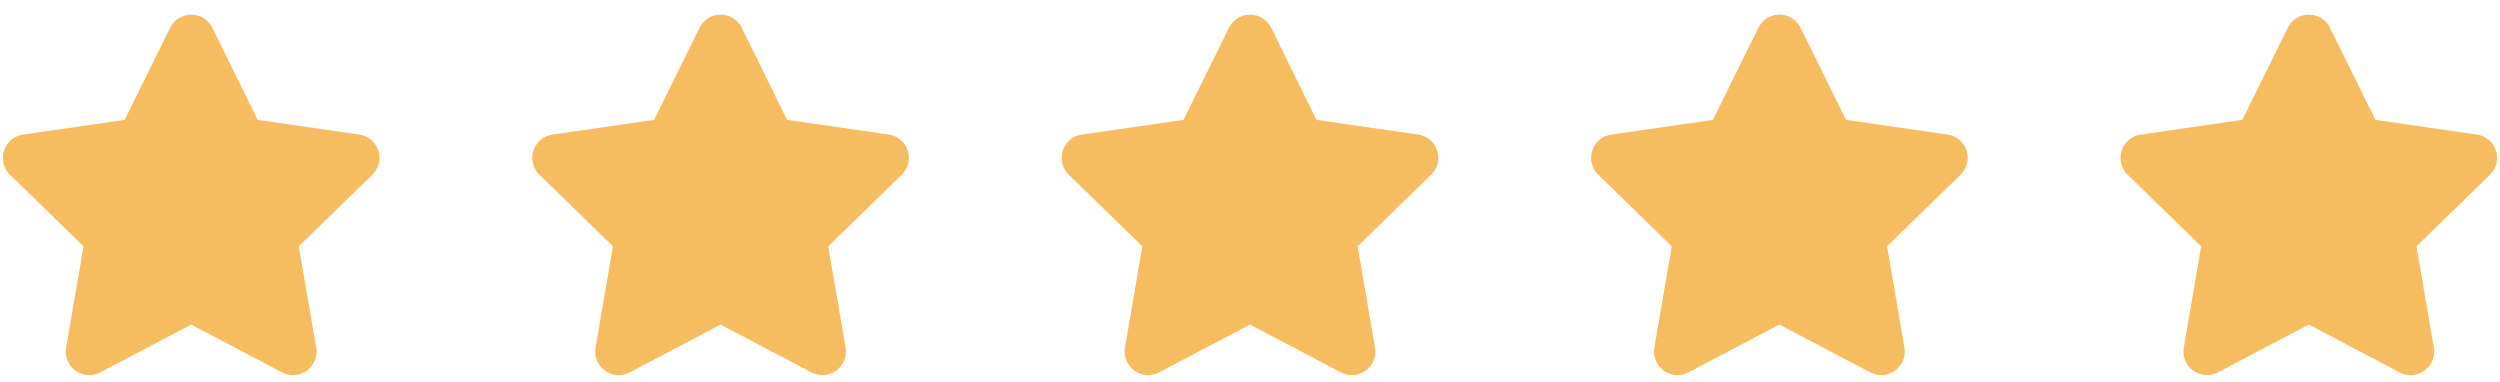
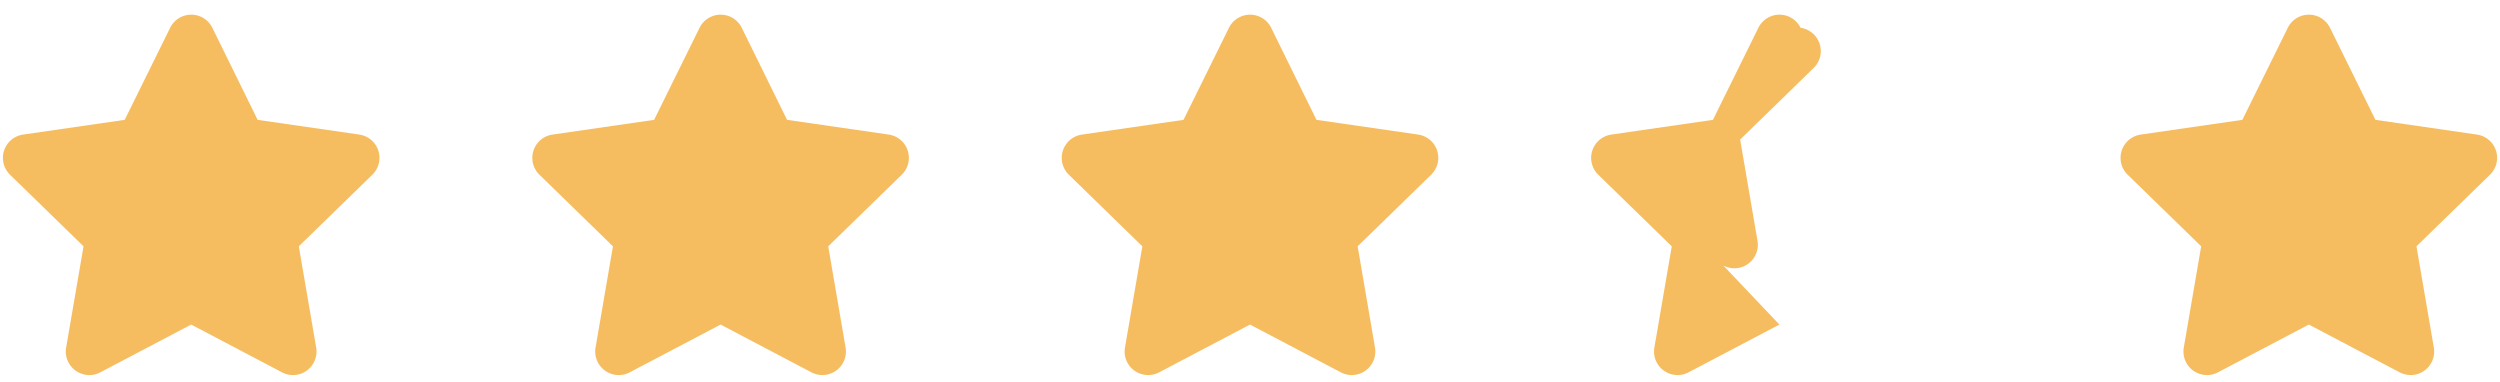
<svg xmlns="http://www.w3.org/2000/svg" width="170" height="26" viewBox="0 0 170 26" fill="none">
-   <path d="M11.57 1.89a1.6 1.6 0 0 1 2.87 0l3.08 6.26 6.91 1a1.6 1.6 0 0 1 .89 2.73l-5 4.87 1.18 6.88a1.6 1.6 0 0 1-2.32 1.69L13 22.07l-6.18 3.25a1.6 1.6 0 0 1-2.32-1.7l1.18-6.87-5-4.87a1.6 1.6 0 0 1 .9-2.73l6.9-1 3.09-6.26ZM47.57 1.89a1.6 1.6 0 0 1 2.87 0l3.08 6.26 6.91 1a1.6 1.6 0 0 1 .89 2.73l-5 4.87 1.18 6.88a1.6 1.6 0 0 1-2.32 1.69L49 22.07l-6.18 3.25a1.6 1.6 0 0 1-2.32-1.7l1.18-6.87-5-4.87a1.6 1.6 0 0 1 .9-2.73l6.9-1 3.09-6.26ZM83.57 1.89a1.6 1.6 0 0 1 2.87 0l3.08 6.26 6.91 1a1.6 1.6 0 0 1 .89 2.73l-5 4.87 1.18 6.88a1.6 1.6 0 0 1-2.32 1.69L85 22.07l-6.18 3.25a1.6 1.6 0 0 1-2.32-1.7l1.18-6.87-5-4.87a1.6 1.6 0 0 1 .9-2.73l6.9-1 3.09-6.26ZM119.57 1.89a1.6 1.6 0 0 1 2.87 0l3.09 6.26 6.9 1a1.6 1.6 0 0 1 .89 2.73l-5 4.87 1.18 6.88a1.6 1.6 0 0 1-1.46 1.87c-.3.02-.6-.05-.86-.18L121 22.07l-6.18 3.25a1.6 1.6 0 0 1-2.32-1.7l1.18-6.87-5-4.87a1.6 1.6 0 0 1 .9-2.73l6.9-1 3.09-6.26ZM155.57 1.89a1.6 1.6 0 0 1 2.87 0l3.09 6.26 6.9 1a1.6 1.6 0 0 1 .89 2.73l-5 4.87 1.18 6.88a1.6 1.6 0 0 1-1.46 1.87c-.3.02-.6-.05-.86-.18L157 22.07l-6.18 3.25a1.6 1.6 0 0 1-2.32-1.7l1.18-6.87-5-4.87a1.6 1.6 0 0 1 .9-2.73l6.9-1 3.09-6.26Z" fill="#F6BD60" />
+   <path d="M11.57 1.89a1.6 1.6 0 0 1 2.87 0l3.08 6.26 6.91 1a1.6 1.6 0 0 1 .89 2.73l-5 4.87 1.18 6.88a1.6 1.6 0 0 1-2.32 1.69L13 22.07l-6.18 3.25a1.6 1.6 0 0 1-2.32-1.7l1.18-6.87-5-4.87a1.6 1.6 0 0 1 .9-2.73l6.9-1 3.09-6.26ZM47.57 1.89a1.6 1.6 0 0 1 2.87 0l3.08 6.26 6.91 1a1.6 1.6 0 0 1 .89 2.73l-5 4.87 1.18 6.88a1.6 1.6 0 0 1-2.32 1.69L49 22.07l-6.18 3.25a1.6 1.6 0 0 1-2.32-1.7l1.18-6.87-5-4.87a1.6 1.6 0 0 1 .9-2.73l6.9-1 3.09-6.26ZM83.57 1.89a1.6 1.6 0 0 1 2.87 0l3.08 6.26 6.91 1a1.6 1.6 0 0 1 .89 2.73l-5 4.87 1.18 6.88a1.6 1.6 0 0 1-2.32 1.69L85 22.07l-6.18 3.25a1.6 1.6 0 0 1-2.32-1.7l1.18-6.87-5-4.87a1.6 1.6 0 0 1 .9-2.73l6.9-1 3.09-6.26ZM119.57 1.89a1.6 1.6 0 0 1 2.87 0a1.6 1.6 0 0 1 .89 2.73l-5 4.87 1.18 6.88a1.6 1.6 0 0 1-1.46 1.87c-.3.02-.6-.05-.86-.18L121 22.07l-6.18 3.25a1.6 1.6 0 0 1-2.32-1.7l1.18-6.87-5-4.87a1.6 1.6 0 0 1 .9-2.73l6.9-1 3.09-6.26ZM155.57 1.89a1.6 1.6 0 0 1 2.87 0l3.09 6.26 6.9 1a1.6 1.6 0 0 1 .89 2.73l-5 4.87 1.18 6.88a1.6 1.6 0 0 1-1.46 1.87c-.3.02-.6-.05-.86-.18L157 22.07l-6.18 3.25a1.6 1.6 0 0 1-2.32-1.7l1.18-6.87-5-4.87a1.6 1.6 0 0 1 .9-2.73l6.9-1 3.09-6.26Z" fill="#F6BD60" />
</svg>